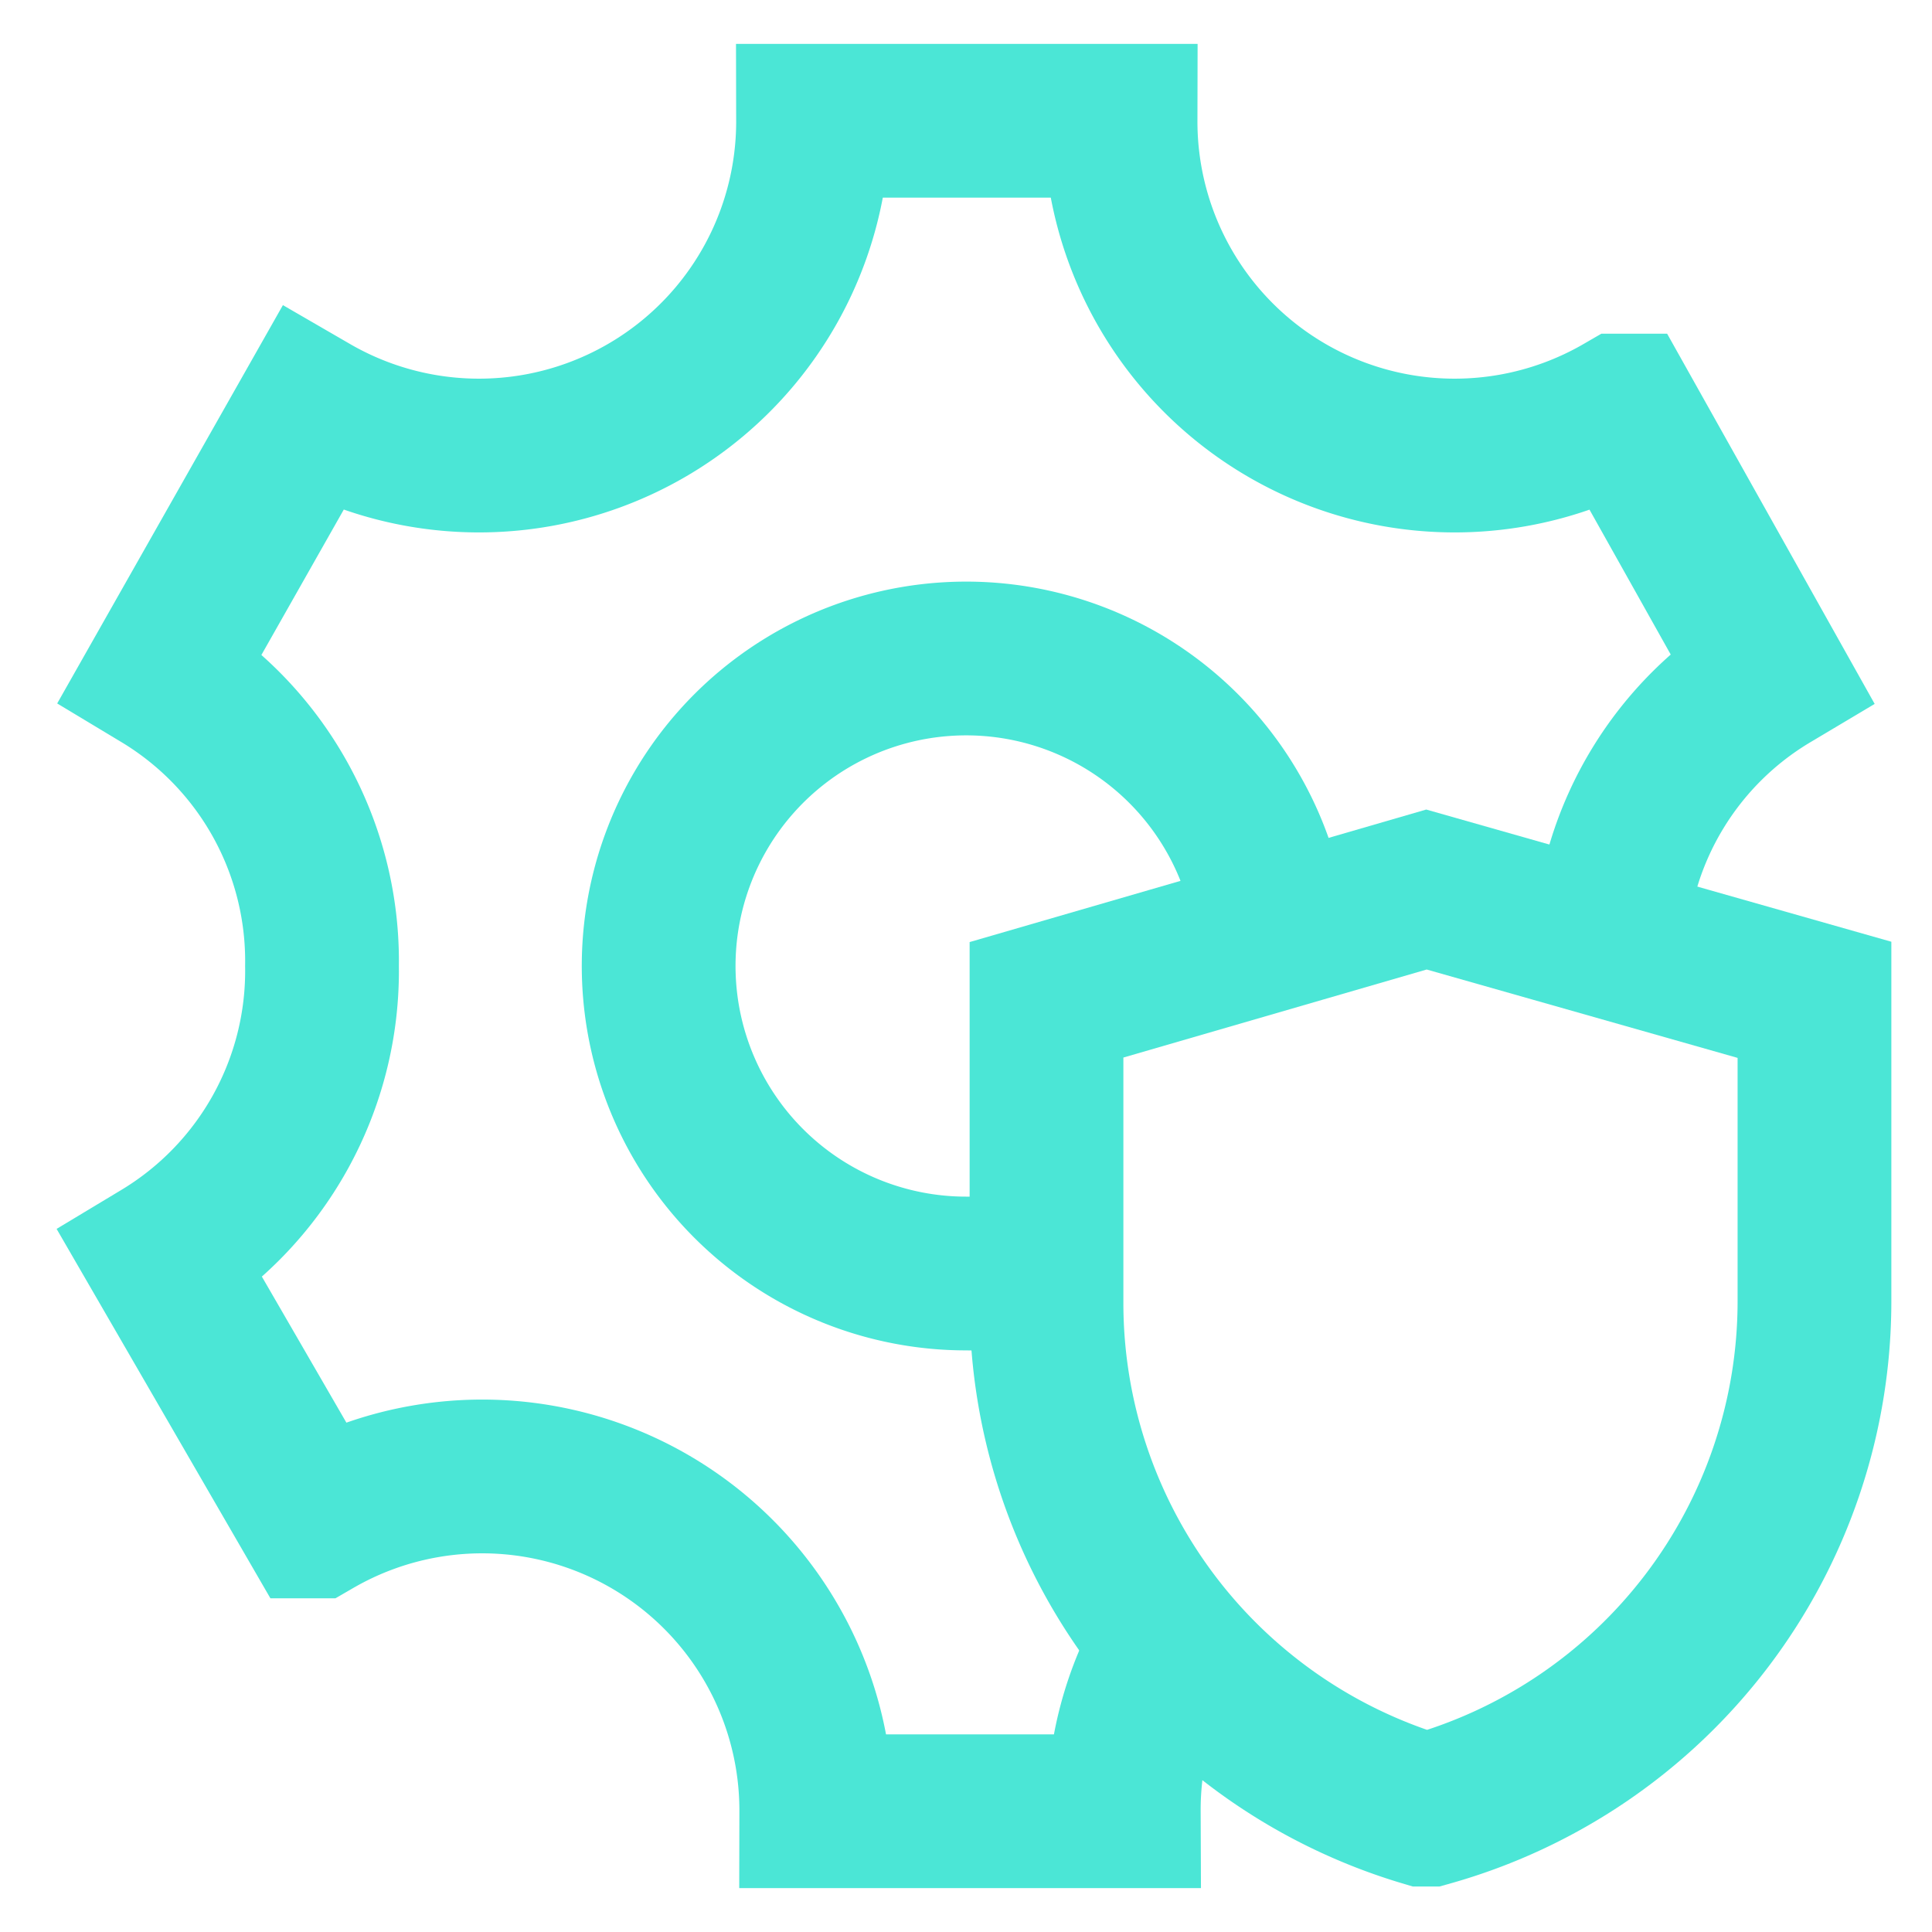
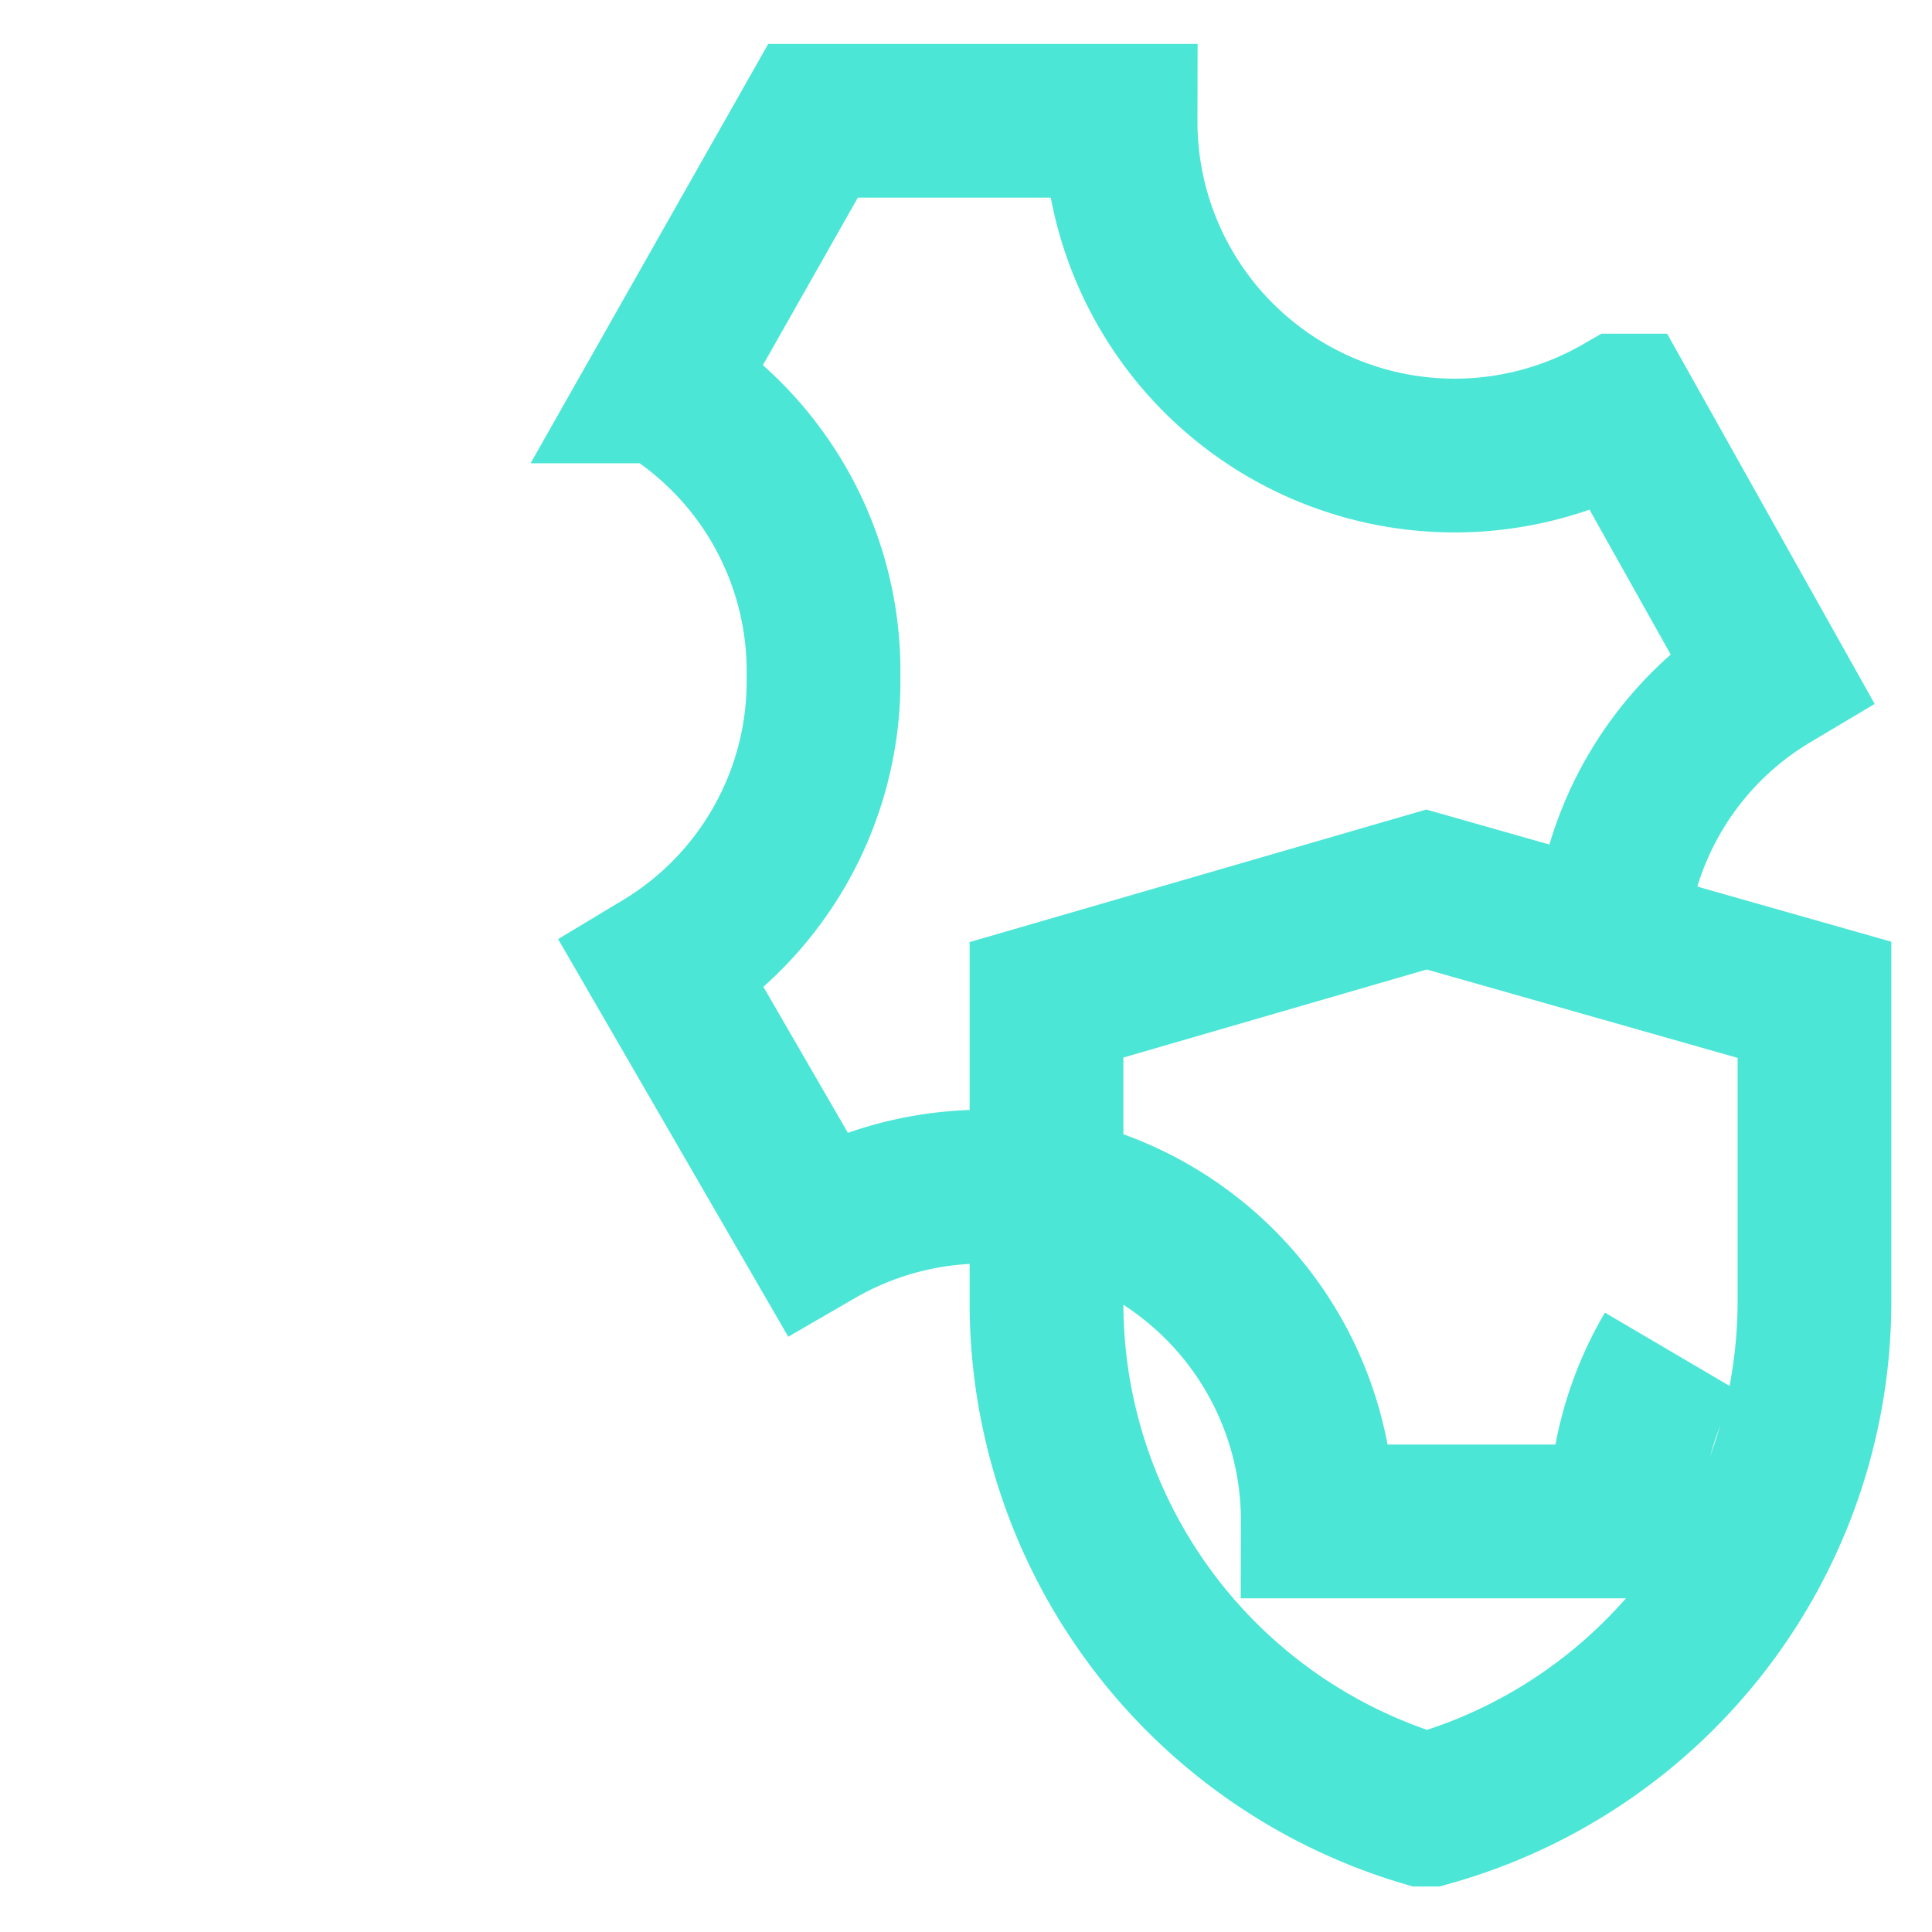
<svg xmlns="http://www.w3.org/2000/svg" viewBox="0 0 24 24">
  <g fill="none" stroke="#4be6d6" stroke-miterlimit="10" stroke-width="1.91">
-     <path d="m20 11.7a4.11 4.11 0 0 1 2-3.3l-1.85-3.3a4.15 4.15 0 0 1 -6.23-3.6h-3.82a4.15 4.15 0 0 1 -6.23 3.6l-1.87 3.3a4.13 4.13 0 0 1 2 3.6 4.13 4.13 0 0 1 -2 3.6l1.91 3.3a4.15 4.15 0 0 1 6.23 3.6h3.82a4.13 4.13 0 0 1 .57-2.11" />
+     <path d="m20 11.7a4.11 4.11 0 0 1 2-3.3l-1.85-3.3a4.15 4.15 0 0 1 -6.23-3.6h-3.82l-1.87 3.3a4.13 4.13 0 0 1 2 3.6 4.13 4.13 0 0 1 -2 3.6l1.91 3.3a4.15 4.15 0 0 1 6.23 3.6h3.82a4.13 4.13 0 0 1 .57-2.11" />
    <path d="m17.75 22.48h-.06a6.57 6.57 0 0 1 -4.69-6.28v-3.78l4.72-1.37 4.82 1.37v3.75a6.56 6.56 0 0 1 -4.79 6.31z" />
-     <path d="m13 15.69a3.42 3.42 0 0 1 -1 .13 3.82 3.82 0 1 1 3.8-4.23" />
  </g>
</svg>